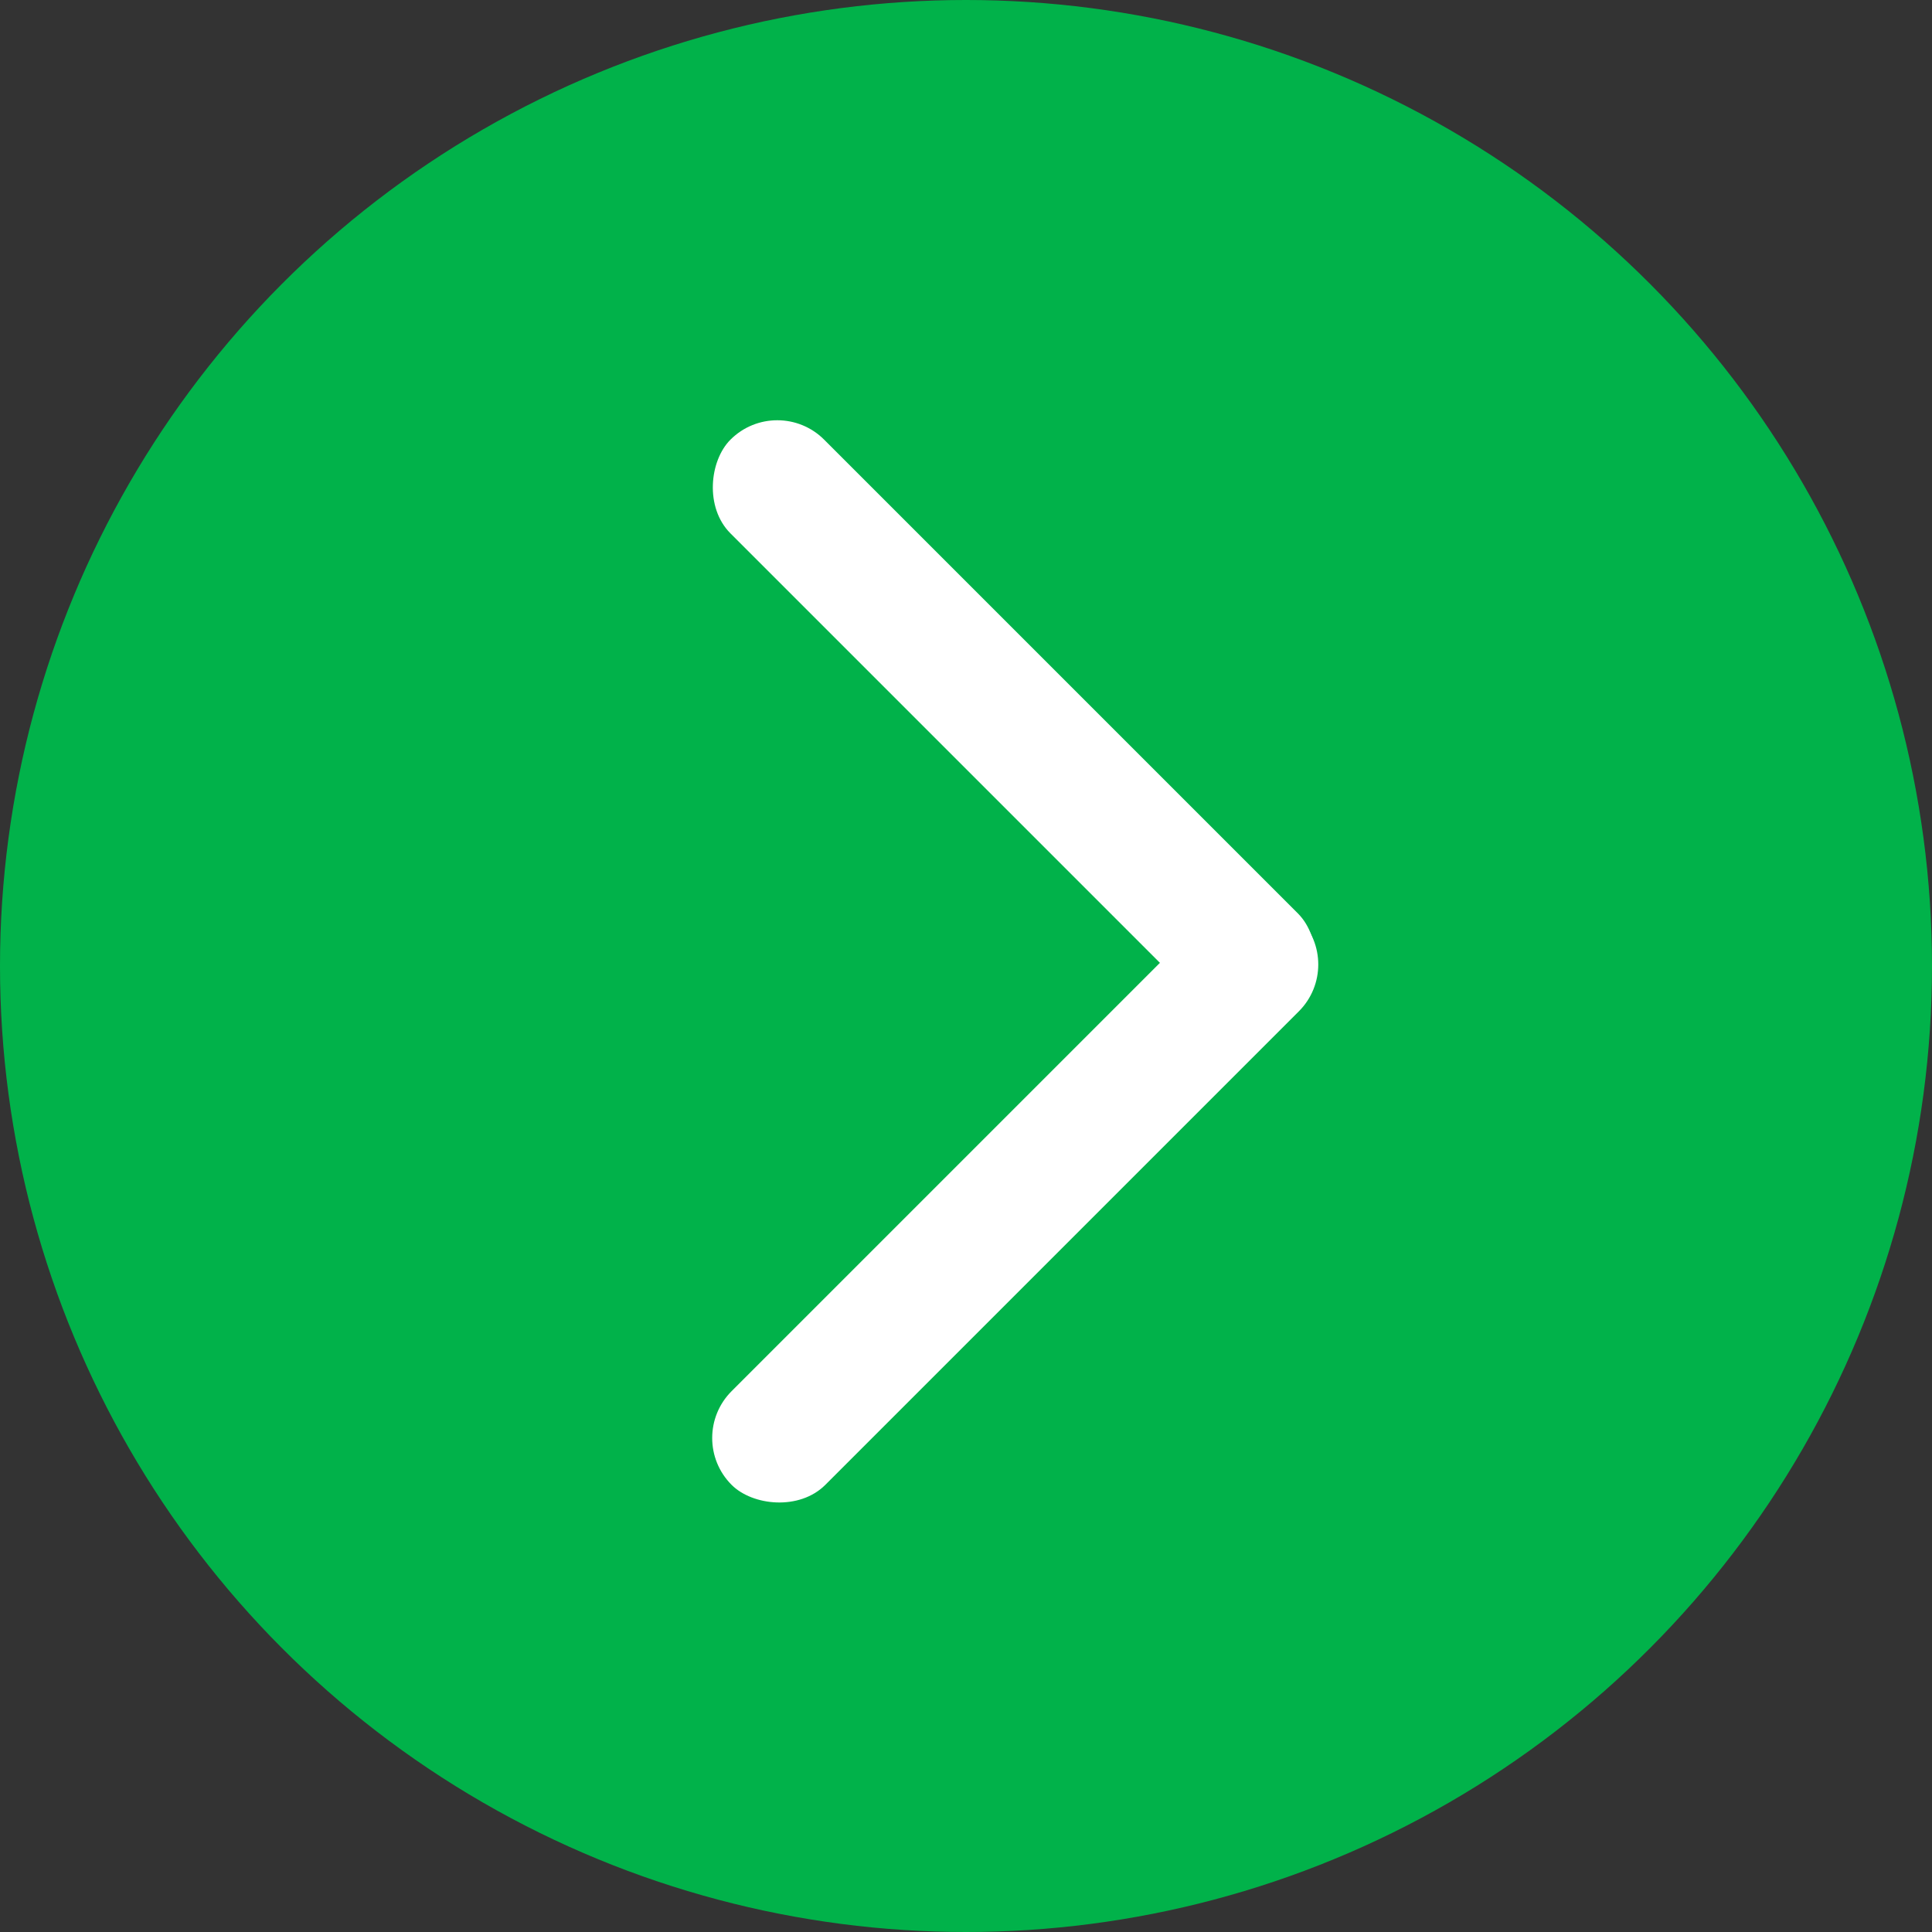
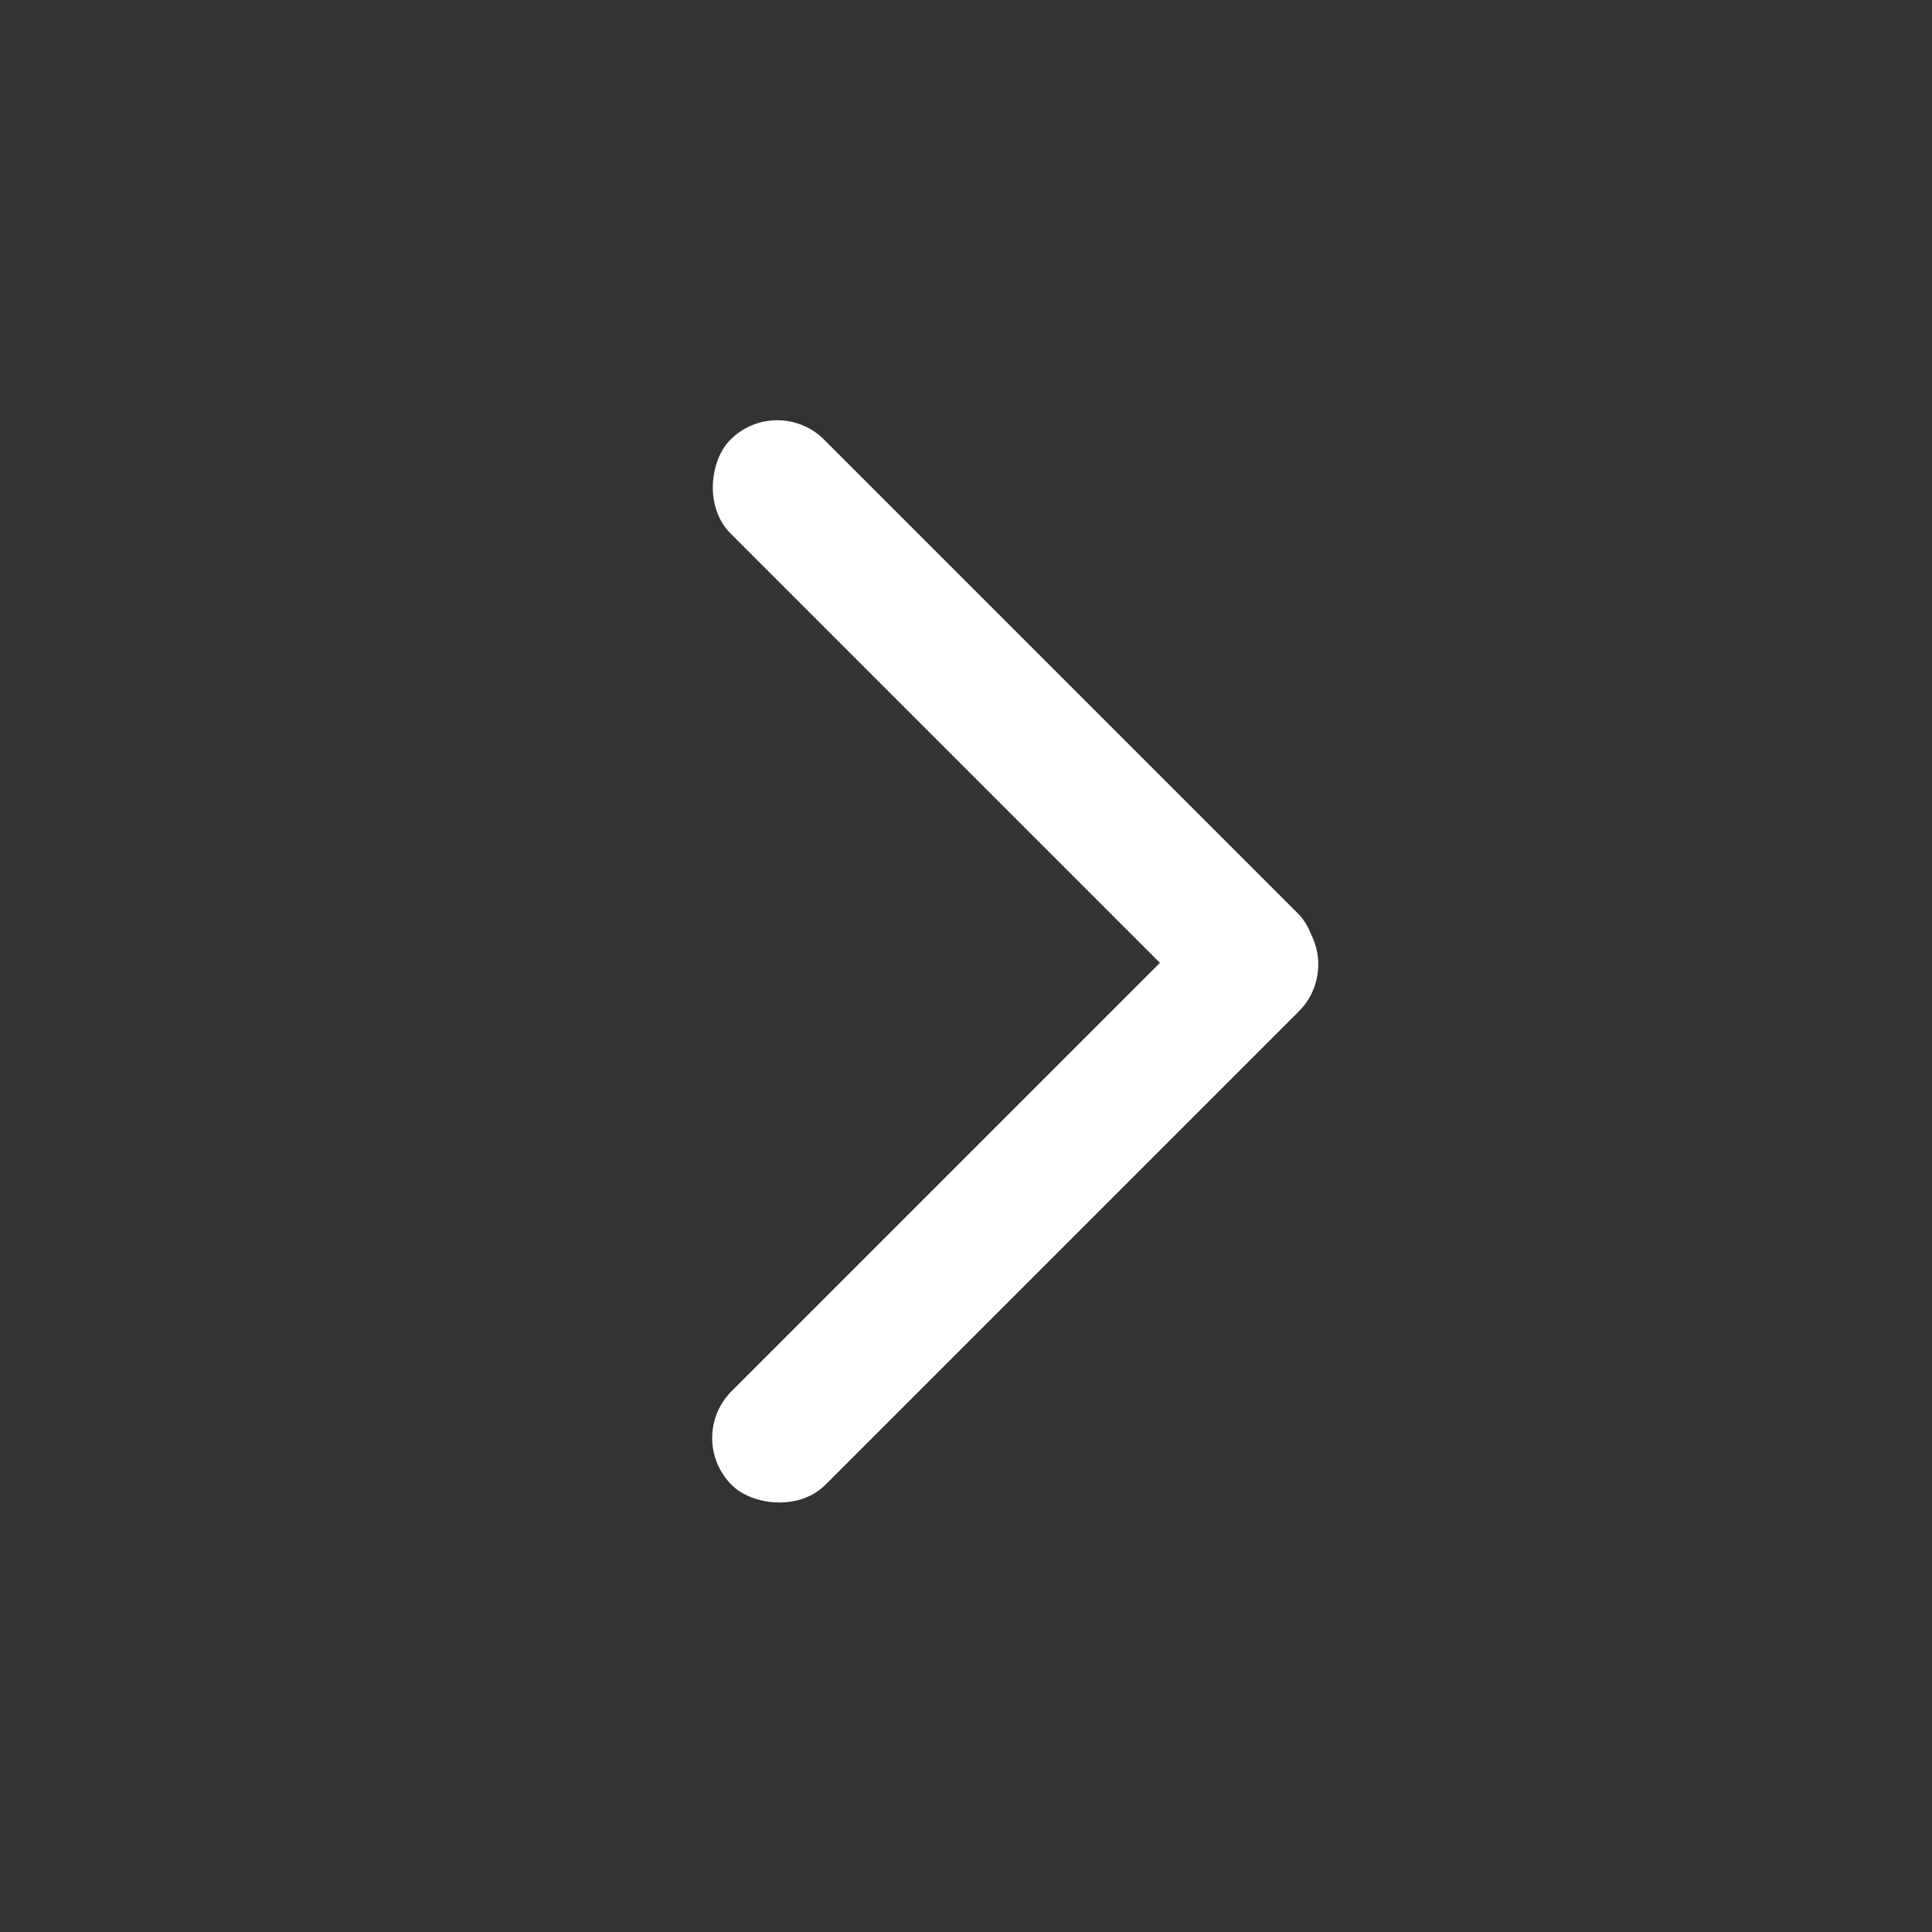
<svg xmlns="http://www.w3.org/2000/svg" width="241" height="241" viewBox="0 0 241 241" fill="none">
  <rect x="0" y="0" width="241" height="241" fill="#333333" stroke="none" />
-   <circle cx="120.5" cy="120.5" r="120.5" fill="#01B24A" />
  <rect x="85.417" y="179.379" width="100.069" height="16.531" rx="8.265" transform="rotate(-45 85.417 179.379)" fill="white" />
  <rect x="96.962" y="49" width="100.067" height="16.531" rx="8.265" transform="rotate(45 96.962 49)" fill="white" />
</svg>